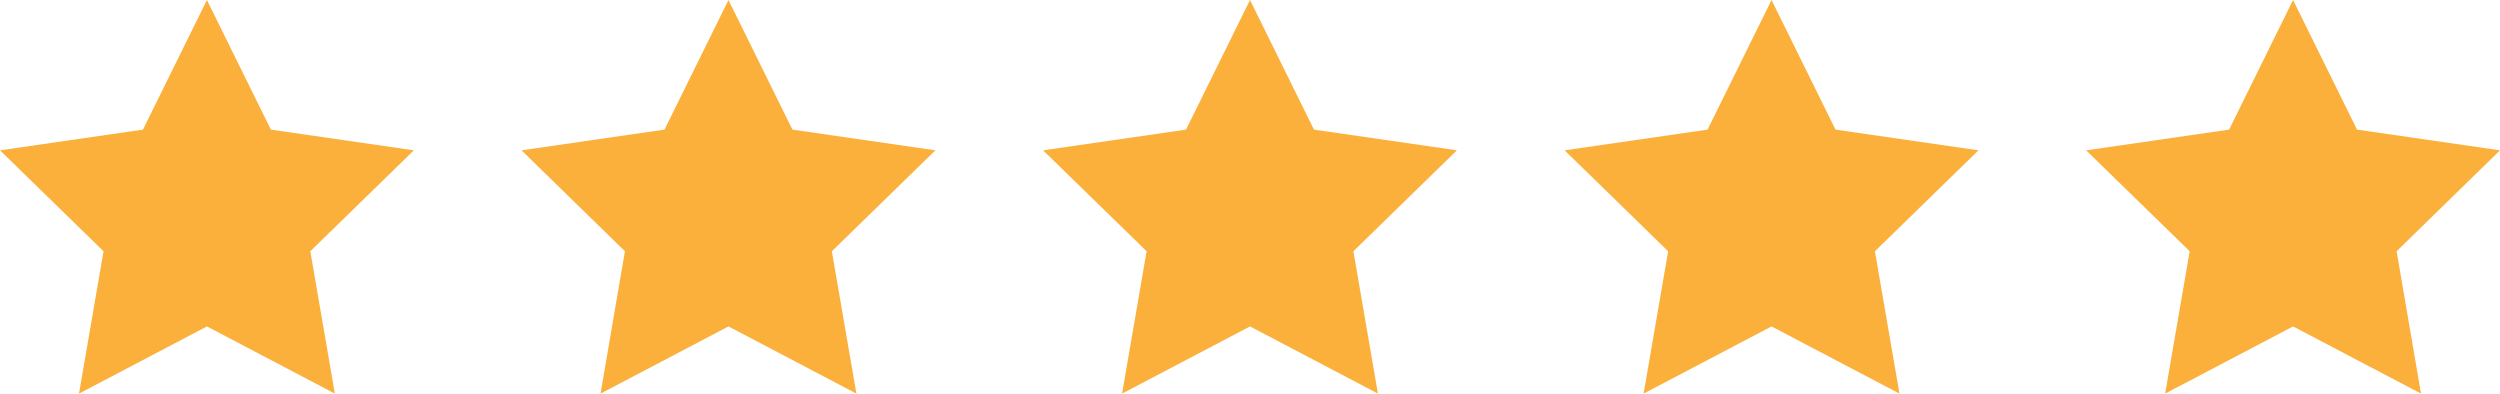
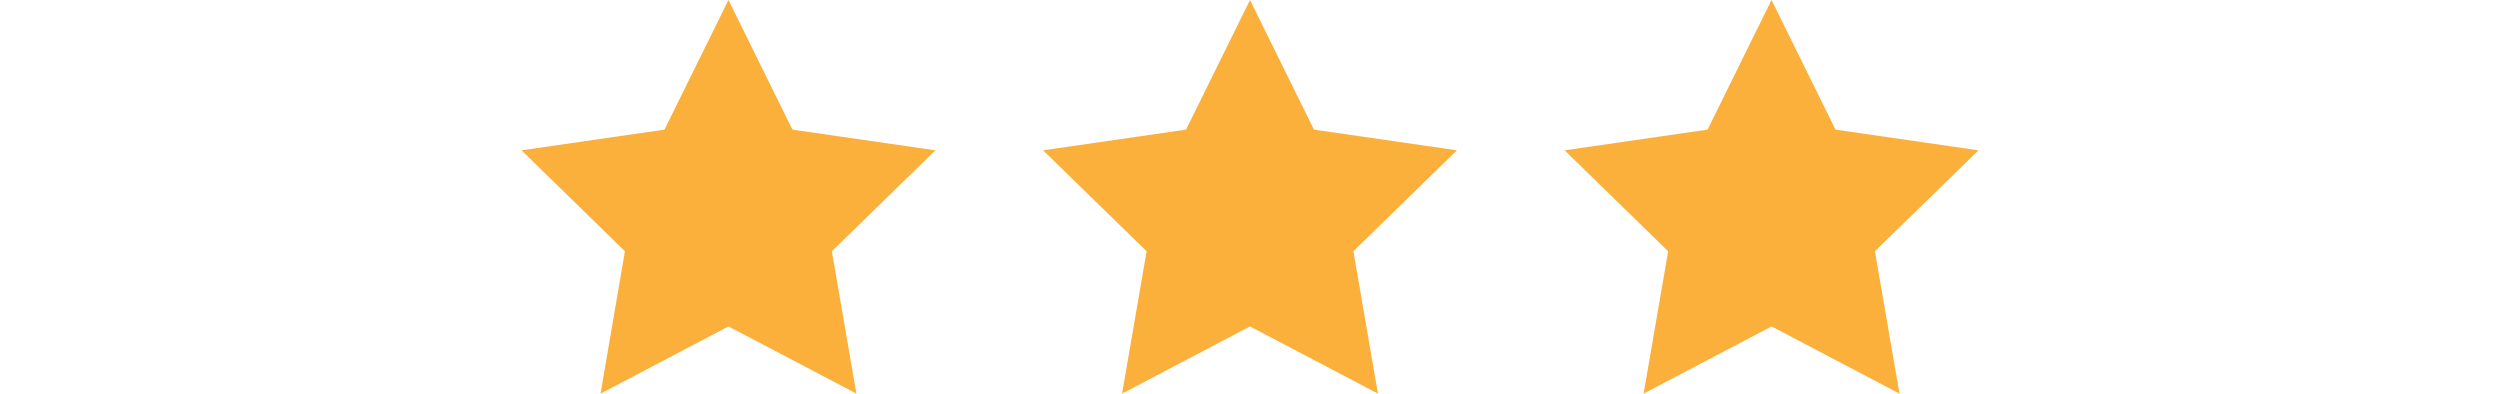
<svg xmlns="http://www.w3.org/2000/svg" viewBox="0 0 162.98 25.66">
  <g id="Layer_2" data-name="Layer 2">
    <g id="M._Guimond" data-name="M. Guimond">
-       <polygon points="13.49 0 17.66 8.45 26.98 9.8 20.23 16.38 21.83 25.66 13.49 21.28 5.15 25.66 6.75 16.38 0 9.8 9.32 8.45 13.49 0" style="fill:#fbb03b" />
      <polygon points="47.49 0 51.66 8.45 60.98 9.8 54.23 16.38 55.83 25.66 47.49 21.28 39.15 25.66 40.74 16.38 34 9.8 43.32 8.45 47.49 0" style="fill:#fbb03b" />
      <polygon points="81.49 0 85.66 8.45 94.98 9.8 88.23 16.38 89.83 25.66 81.49 21.28 73.15 25.66 74.75 16.38 68 9.8 77.32 8.45 81.49 0" style="fill:#fbb03b" />
      <polygon points="115.49 0 119.66 8.45 128.98 9.8 122.23 16.38 123.83 25.66 115.49 21.28 107.15 25.66 108.75 16.38 102 9.8 111.32 8.45 115.49 0" style="fill:#fbb03b" />
-       <polygon points="149.49 0 153.66 8.45 162.98 9.8 156.24 16.38 157.83 25.66 149.49 21.28 141.15 25.66 142.75 16.38 136 9.8 145.32 8.45 149.49 0" style="fill:#fbb03b" />
    </g>
  </g>
</svg>